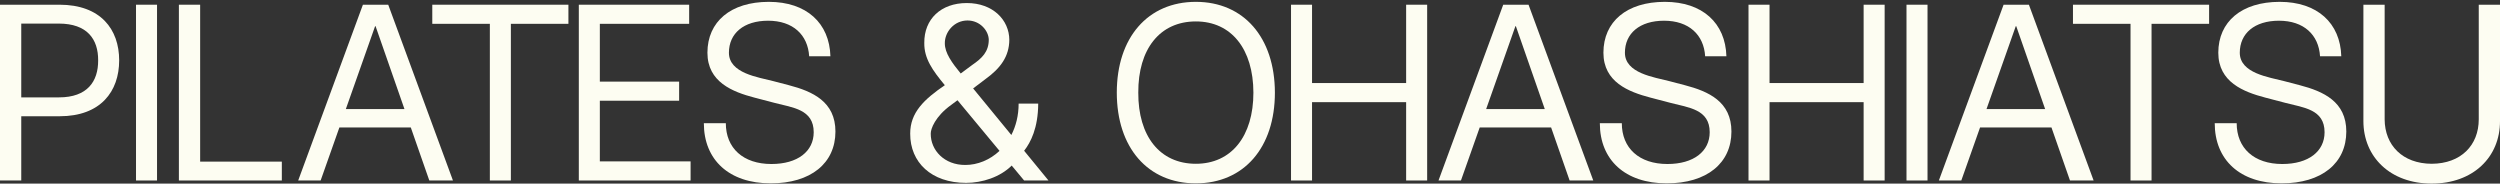
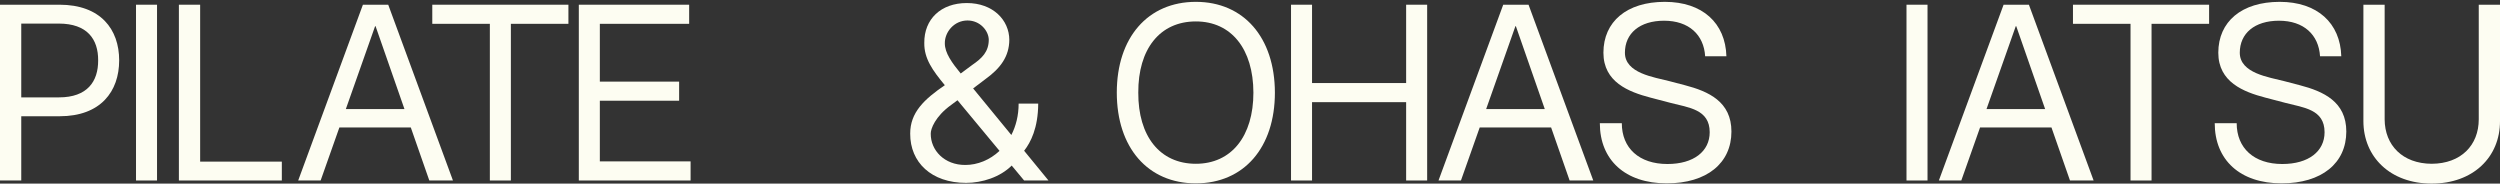
<svg xmlns="http://www.w3.org/2000/svg" width="1280" height="94" viewBox="0 0 1280 94" fill="none">
  <rect x="0" y="0" width="1280" height="94" fill="#333333" stroke="none" />
  <path d="M1269.12 2.413H1280V61.963C1280.06 80.427 1266.24 94 1245.03 94C1223.87 94 1210.06 80.427 1210.06 61.963V2.413H1220.94V61.107C1221 74.313 1230.05 83.79 1245.03 83.851C1260.07 83.79 1269.12 74.313 1269.12 61.107V2.413Z" fill="#FDFDF2" />
  <path d="M1168.17 93.878C1146.9 93.878 1133.94 81.894 1133.94 63.063H1145.18C1145.18 75.841 1154.05 83.973 1168.54 83.973C1181.99 83.973 1190.18 77.492 1190.18 67.71C1190.18 55.971 1179.48 55.115 1170.13 52.67L1159.86 49.98C1148.67 47.045 1135.77 42.032 1135.77 26.991C1135.77 11.095 1147.69 0.946 1167.19 0.946C1186.51 0.946 1198.25 11.829 1198.74 28.825H1187.86C1187.19 17.82 1179.55 10.606 1166.83 10.606C1154.36 10.606 1146.77 17.087 1146.77 26.991C1146.77 37.568 1161.81 39.525 1169.52 41.542L1177.47 43.621C1189.63 46.8 1201.31 52.058 1201.31 67.343C1201.31 83.545 1188.72 93.878 1168.17 93.878Z" fill="#FDFDF2" />
  <path d="M1061.36 12.195V2.413H1131.06V12.195H1101.59V92.41H1090.83V12.195H1061.36Z" fill="#FDFDF2" />
  <path d="M992.698 92.41L1025.84 2.413H1038.8L1071.93 92.41H1059.83L1050.35 65.264H1013.79L1004.19 92.41H992.698ZM1017.09 55.849H1047.11L1032.32 13.418H1032.07L1017.09 55.849Z" fill="#FDFDF2" />
  <path d="M986.887 2.413V92.41H976.126V2.413H986.887Z" fill="#FDFDF2" />
-   <path d="M895.237 92.41V2.413H905.998V42.52H954.175V2.413H964.936V92.41H954.175V52.303H905.998V92.41H895.237Z" fill="#FDFDF2" />
  <path d="M853.354 93.878C832.078 93.878 819.116 81.894 819.116 63.063H830.366C830.366 75.841 839.231 83.973 853.721 83.973C867.172 83.973 875.364 77.492 875.364 67.71C875.364 55.971 864.665 55.115 855.311 52.67L845.039 49.98C833.851 47.045 820.95 42.032 820.95 26.991C820.95 11.095 832.873 0.946 852.376 0.946C871.696 0.946 883.435 11.829 883.924 28.825H873.041C872.369 17.82 864.726 10.606 852.009 10.606C839.537 10.606 831.955 17.087 831.955 26.991C831.955 37.568 846.996 39.525 854.699 41.542L862.647 43.621C874.814 46.8 886.492 52.058 886.492 67.343C886.492 83.545 873.897 93.878 853.354 93.878Z" fill="#FDFDF2" />
  <path d="M736.514 92.41L769.652 2.413H782.613L815.751 92.41H803.645L794.169 65.264H757.607L748.008 92.41H736.514ZM760.909 55.849H790.928L776.132 13.418H775.888L760.909 55.849Z" fill="#FDFDF2" />
  <path d="M661.005 92.41V2.413H671.765V42.52H719.943V2.413H730.704V92.41H719.943V52.303H671.765V92.41H661.005Z" fill="#FDFDF2" />
  <path d="M652.749 47.412C652.749 75.597 636.852 93.878 612.274 93.878C587.696 93.878 571.8 75.597 571.8 47.412C571.8 19.227 587.696 0.946 612.274 0.946C636.791 0.946 652.687 19.227 652.749 47.412ZM641.743 47.412C641.682 25.157 630.494 10.973 612.274 10.973C593.81 10.973 582.683 25.157 582.805 47.412C582.683 69.666 593.81 83.851 612.274 83.851C630.555 83.851 641.743 69.666 641.743 47.412Z" fill="#FDFDF2" />
  <path d="M494.637 93.632C476.845 93.632 465.963 83.117 466.024 68.443C465.963 57.621 473.177 50.835 483.754 43.62C477.518 36.1 473.116 29.986 473.238 21.977C473.116 9.81 481.737 1.557 495.004 1.557C508.455 1.557 516.708 10.3 516.77 20.388C516.708 28.947 512.184 34.939 504.786 40.319L498.244 45.271L517.809 69.116C520.132 64.591 521.538 59.211 521.538 53.036H531.565C531.504 65.57 527.713 72.906 524.351 77.186L536.823 92.41H524.351L517.992 84.767C512.062 90.698 502.83 93.632 494.637 93.632ZM511.756 77.247L490.235 51.324L486.933 53.77C478.741 59.7 476.479 66.059 476.54 68.443C476.479 76.942 483.51 84.523 494.27 84.462C500.506 84.462 506.804 81.894 511.756 77.247ZM491.886 37.629L497.816 33.227C502.83 29.803 506.192 26.502 506.254 20.388C506.192 15.741 501.79 10.483 495.371 10.483C488.462 10.483 483.693 16.475 483.754 22.099C483.693 27.113 487.484 32.249 491.886 37.629Z" fill="#FDFDF2" />
-   <path d="M394.608 93.878C373.331 93.878 360.37 81.894 360.37 63.063H371.619C371.619 75.841 380.484 83.973 394.975 83.973C408.425 83.973 416.618 77.492 416.618 67.71C416.618 55.971 405.918 55.115 396.564 52.67L386.293 49.98C375.104 47.045 362.204 42.032 362.204 26.991C362.204 11.095 374.126 0.946 393.629 0.946C412.949 0.946 424.688 11.829 425.177 28.825H414.295C413.622 17.82 405.98 10.606 393.263 10.606C380.79 10.606 373.209 17.087 373.209 26.991C373.209 37.568 388.249 39.525 395.953 41.542L403.901 43.621C416.068 46.8 427.745 52.058 427.745 67.343C427.745 83.545 415.151 93.878 394.608 93.878Z" fill="#FDFDF2" />
  <path d="M296.355 92.41V2.413H352.848V12.195H307.116V41.787H347.712V51.569H307.116V82.628H353.581V92.41H296.355Z" fill="#FDFDF2" />
  <path d="M221.334 12.195V2.413H291.033V12.195H261.564V92.41H250.804V12.195H221.334Z" fill="#FDFDF2" />
  <path d="M152.672 92.41L185.81 2.413H198.771L231.909 92.41H219.803L210.327 65.264H173.765L164.166 92.41H152.672ZM177.067 55.849H207.086L192.291 13.418H192.046L177.067 55.849Z" fill="#FDFDF2" />
  <path d="M91.592 92.41V2.413H102.475V82.75H144.294V92.41H91.592Z" fill="#FDFDF2" />
  <path d="M80.401 2.413V92.41H69.64V2.413H80.401Z" fill="#FDFDF2" />
  <path d="M0 92.41V2.413H30.447C51.541 2.413 61.017 15.008 61.017 30.904C61.017 46.8 51.541 59.517 30.57 59.517H10.883V92.41H0ZM10.883 49.857H30.203C44.693 49.857 50.318 41.726 50.257 30.904C50.318 20.082 44.693 12.073 30.081 12.073H10.883V49.857Z" fill="#FDFDF2" />
</svg>